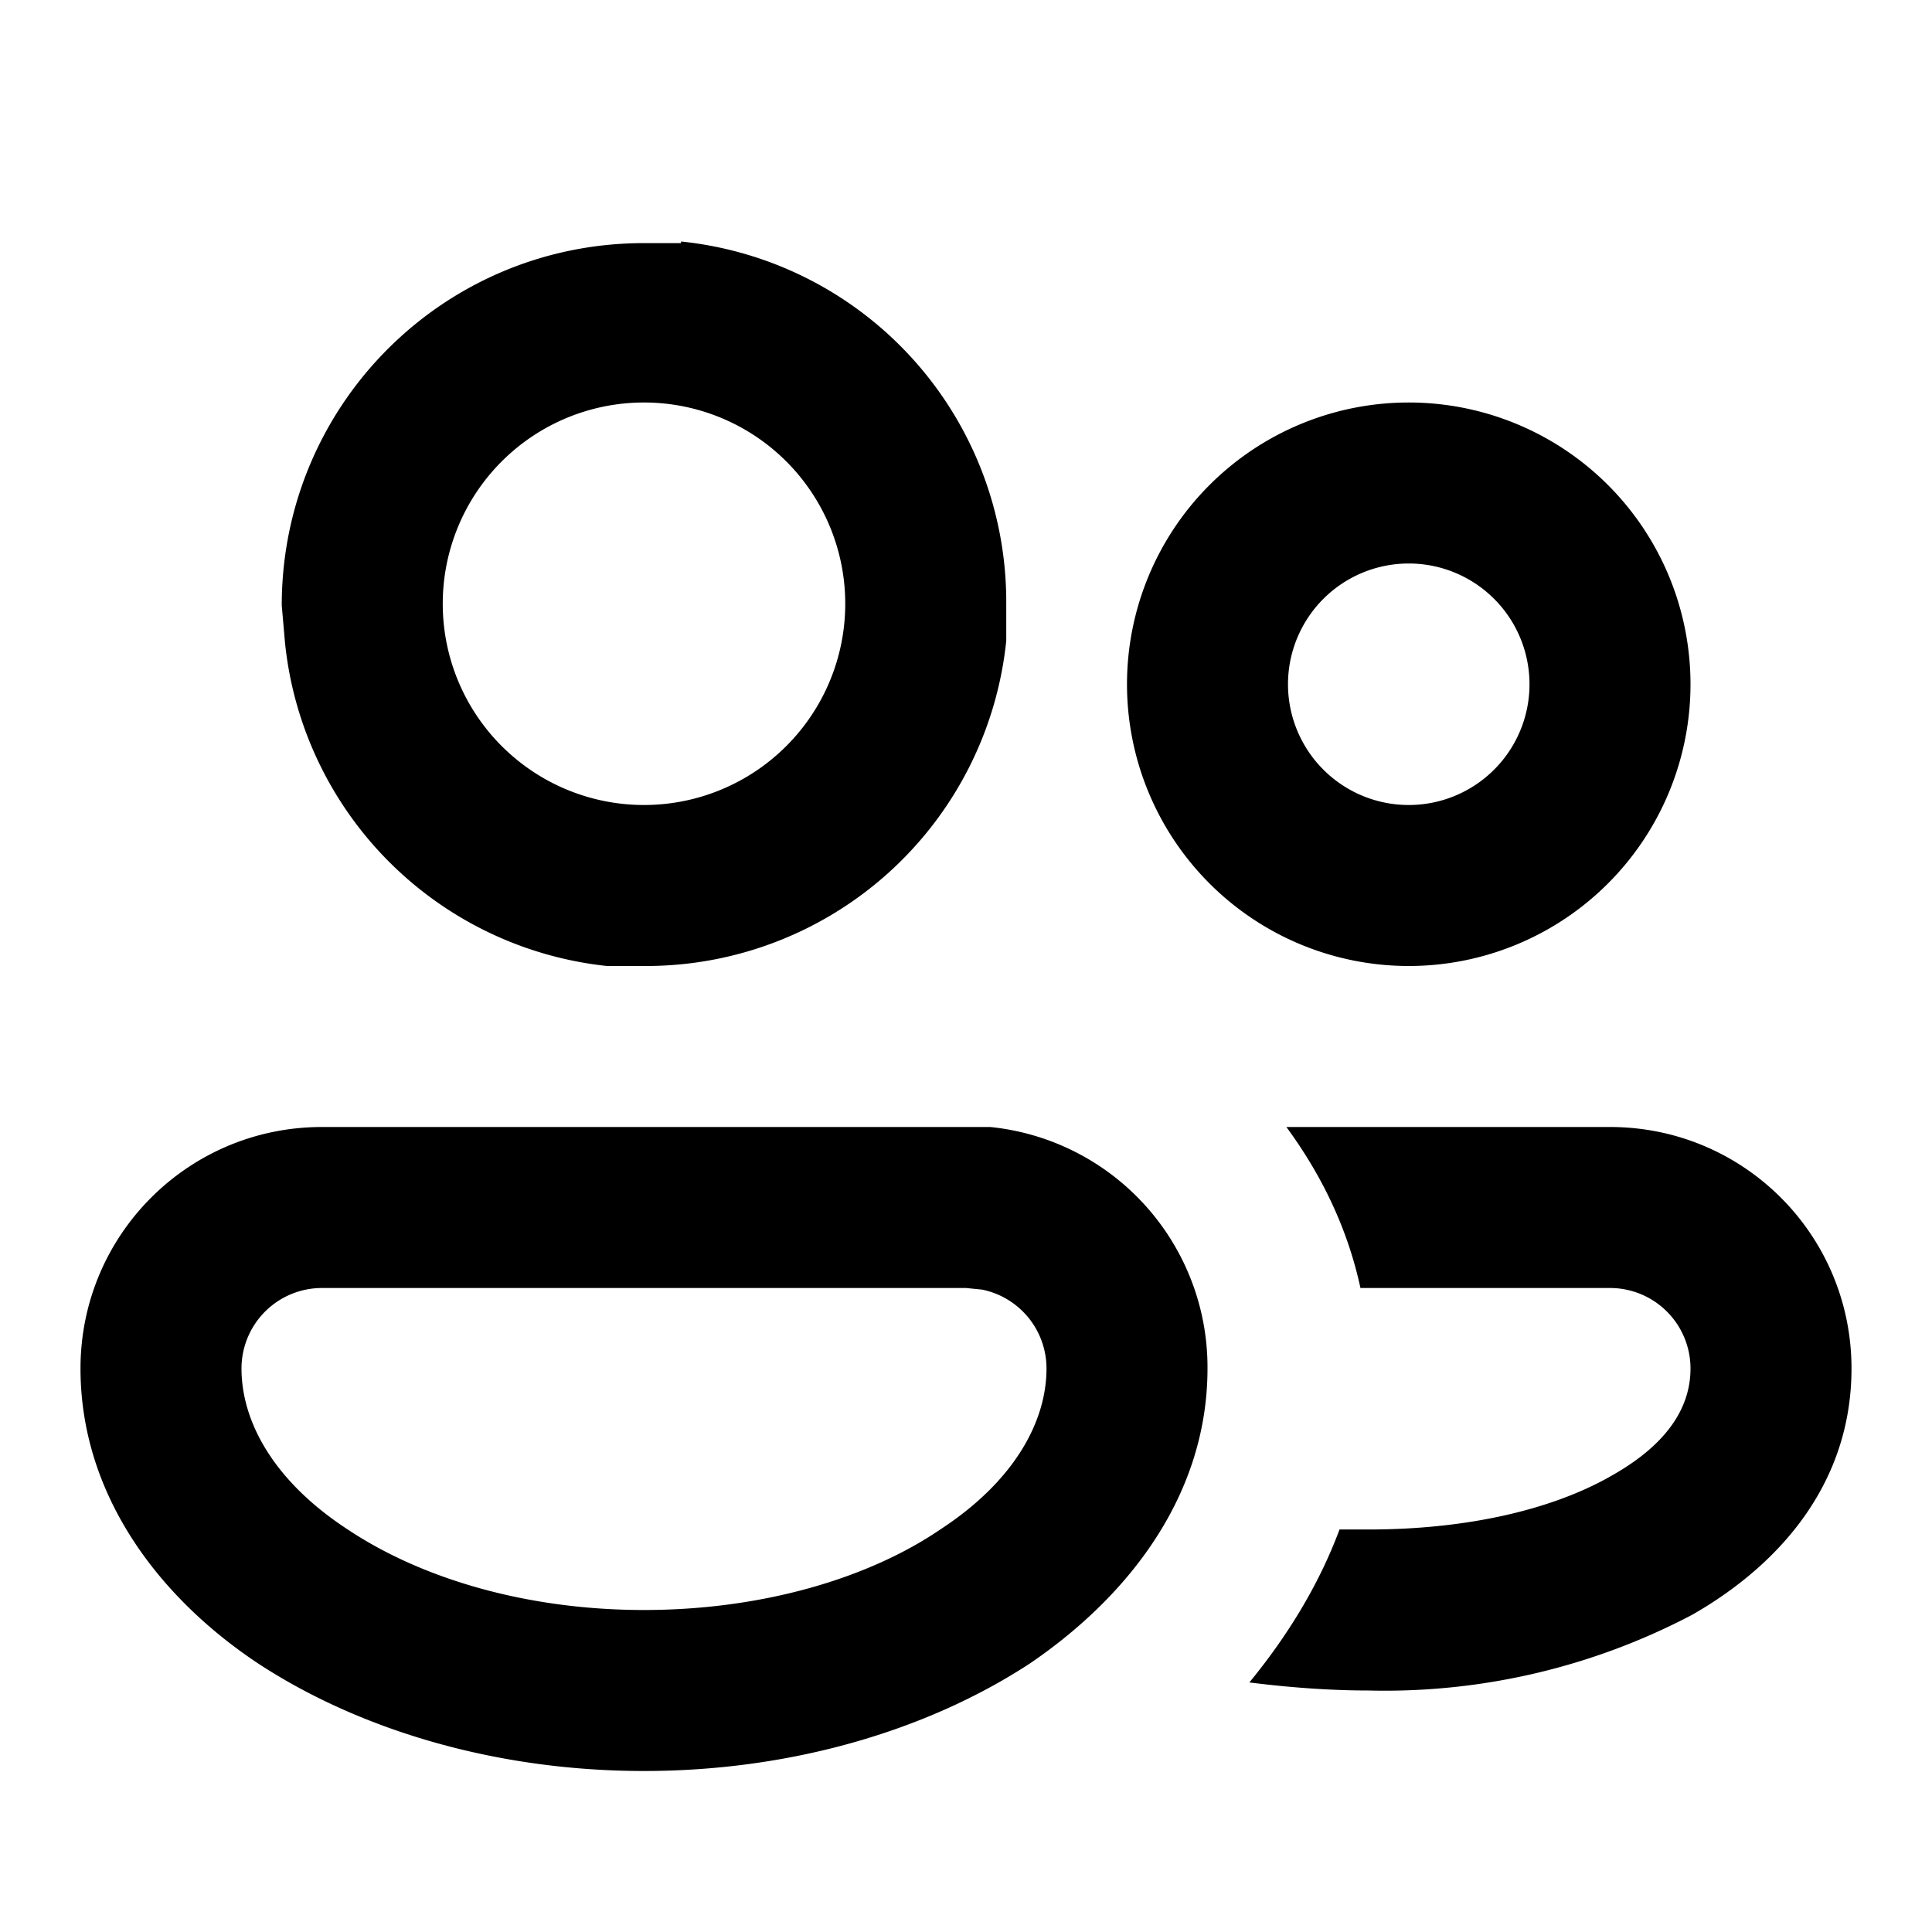
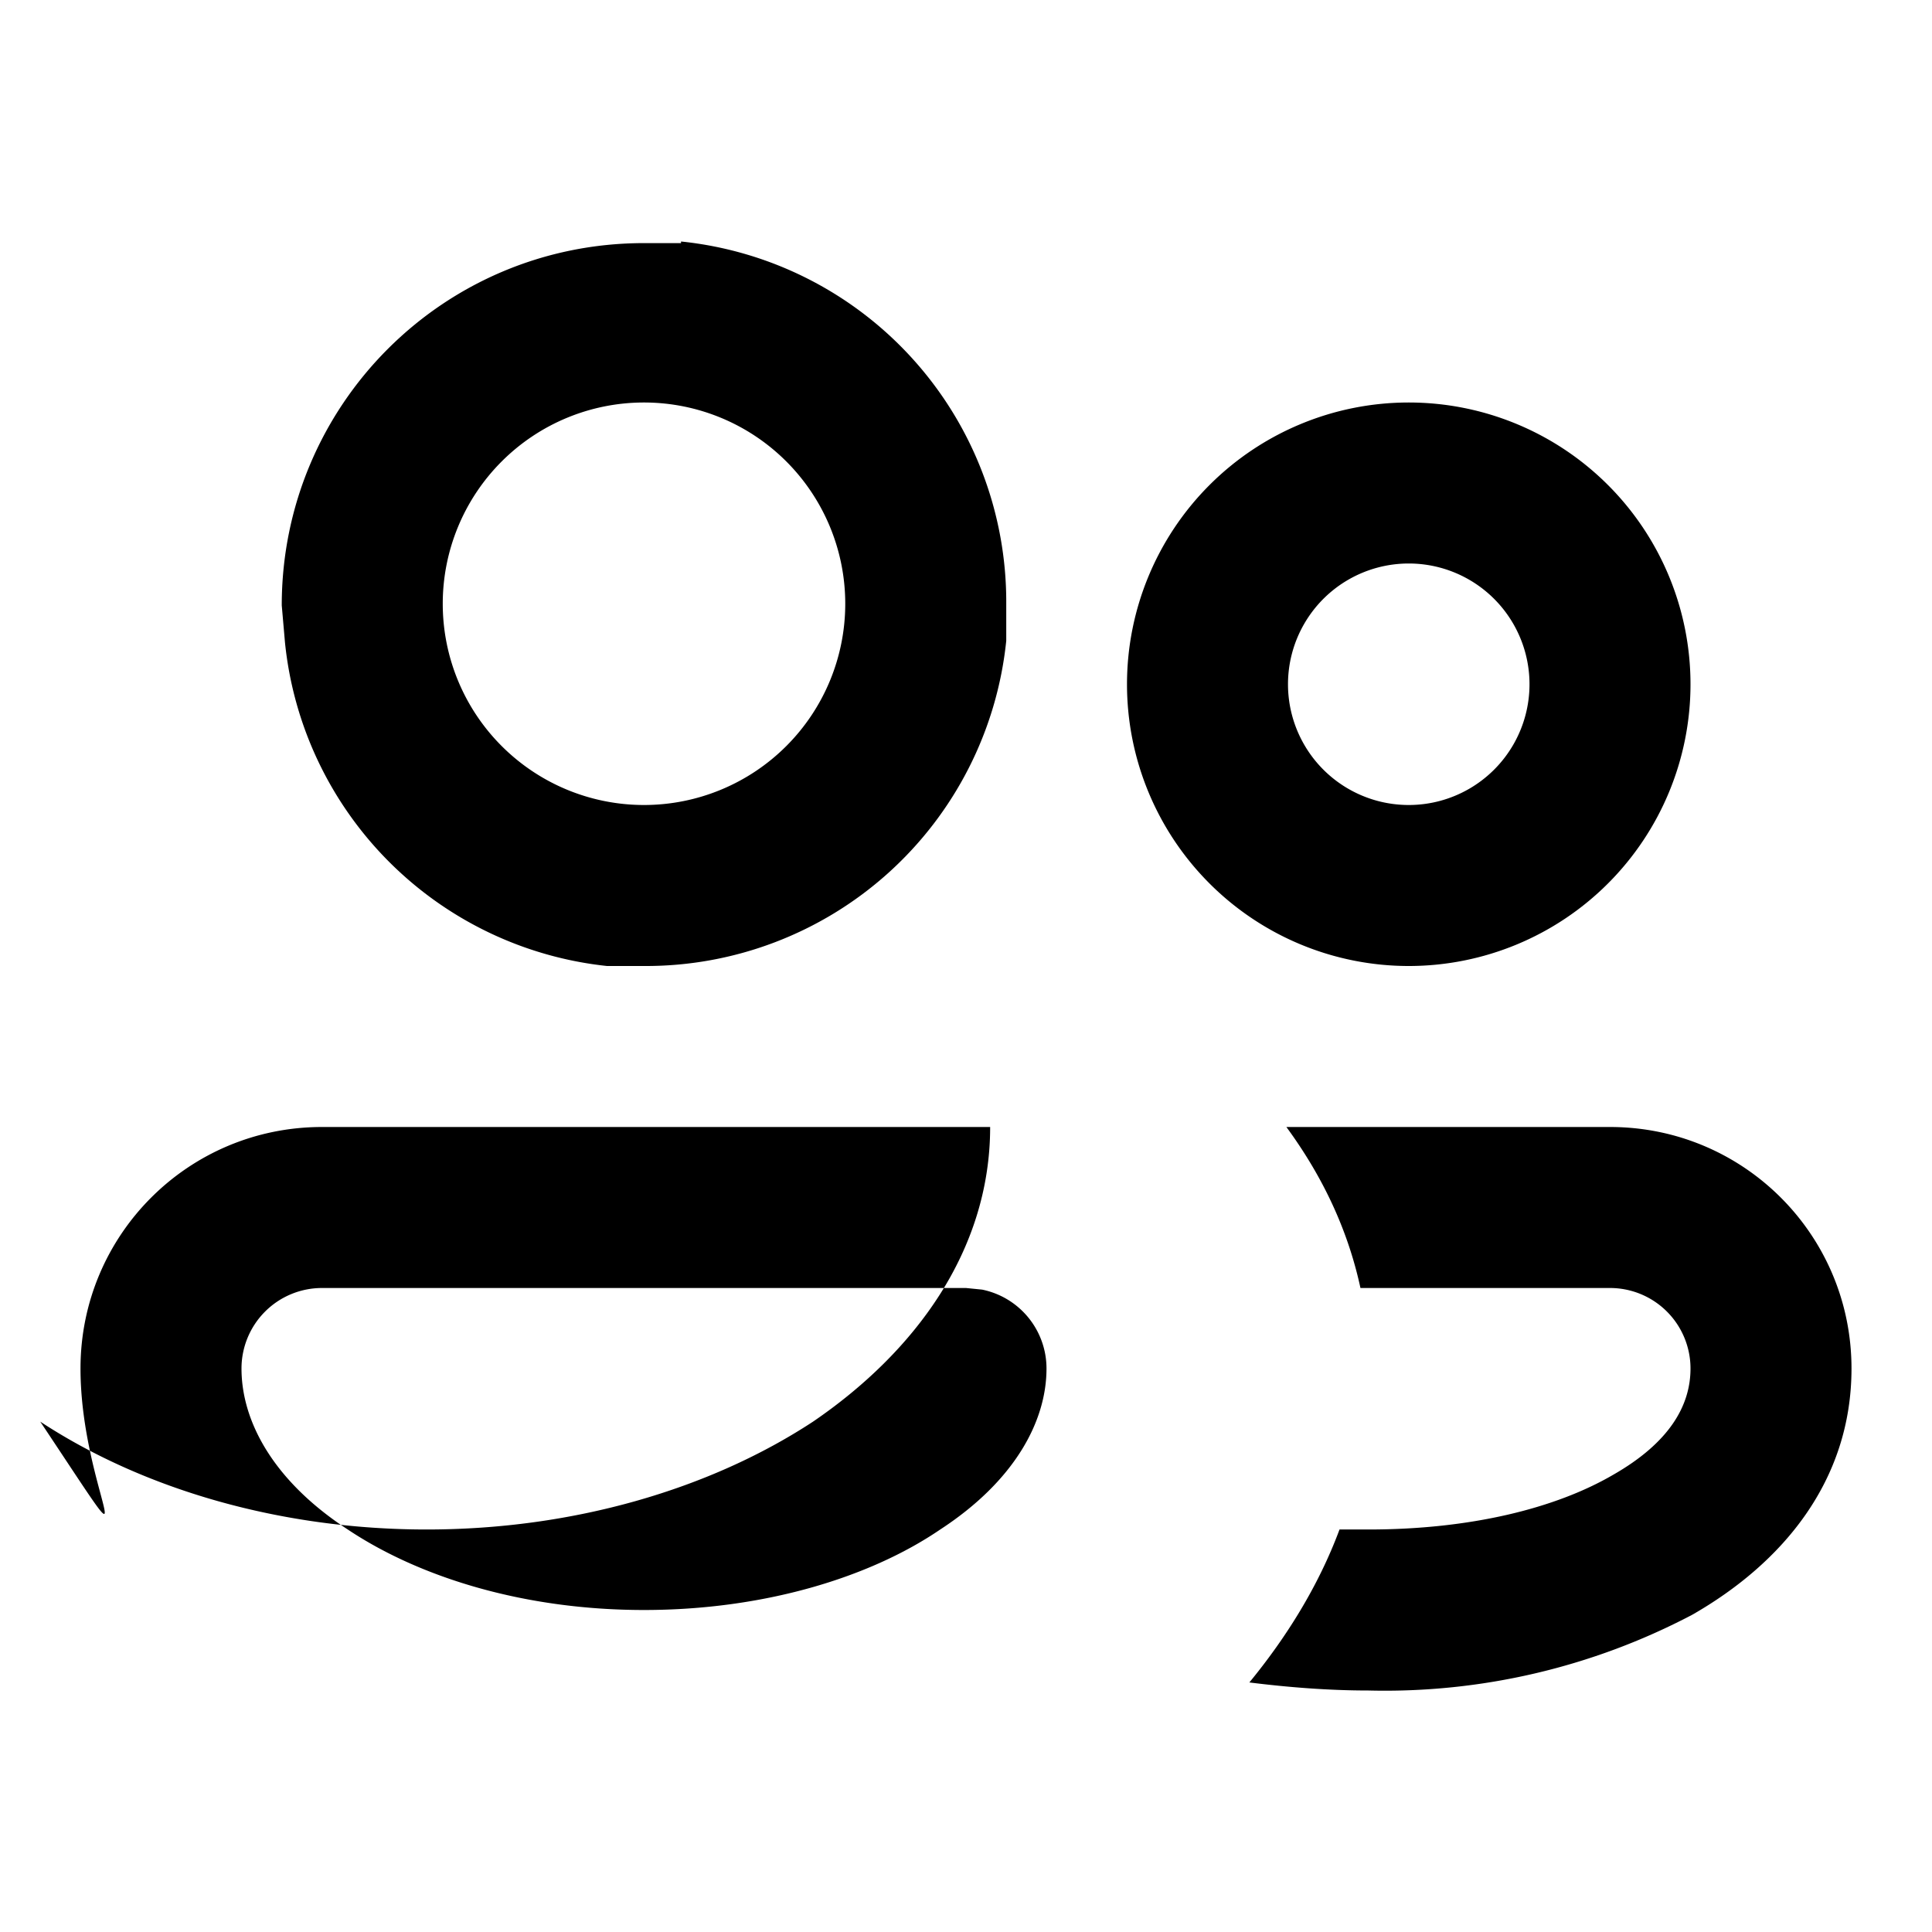
<svg xmlns="http://www.w3.org/2000/svg" width="12" height="12" viewBox="0 0 12 12">
-   <path d="M6.15 7A1.5 1.5 0 0 1 7.5 8.5c0 .77-.47 1.4-1.1 1.83-.64.42-1.49.67-2.4.67-.91 0-1.76-.25-2.4-.67C.97 9.91.5 9.27.5 8.5.5 7.67 1.17 7 2 7h4.15ZM10 7c.83 0 1.5.67 1.5 1.5 0 .7-.43 1.21-.99 1.53a4.1 4.1 0 0 1-2.01.47c-.25 0-.5-.02-.74-.05.23-.28.43-.6.56-.95h.18c.63 0 1.16-.13 1.52-.34.35-.2.48-.43.48-.66A.5.5 0 0 0 10 8H8.45c-.08-.37-.24-.7-.46-1h2ZM2 8a.5.5 0 0 0-.5.5c0 .33.2.7.66 1 .45.3 1.1.5 1.84.5s1.4-.2 1.84-.5c.46-.3.66-.67.66-1a.5.5 0 0 0-.4-.49L6 8H2Zm2.23-6.5a2.25 2.25 0 0 1 2.02 2.25v.23A2.25 2.25 0 0 1 4 6L3.77 6a2.25 2.25 0 0 1-2-2.01l-.02-.23c0-1.24 1-2.25 2.25-2.25h.23Zm4.52 1a1.75 1.75 0 1 1 0 3.5 1.75 1.75 0 0 1 0-3.5ZM4 2.5A1.25 1.25 0 1 0 4 5a1.25 1.25 0 0 0 0-2.5Zm4.75 1a.75.75 0 1 0 0 1.5.75.75 0 0 0 0-1.5Z" />
+   <path d="M6.15 7c0 .77-.47 1.4-1.1 1.83-.64.42-1.49.67-2.4.67-.91 0-1.76-.25-2.4-.67C.97 9.91.5 9.27.5 8.5.5 7.67 1.17 7 2 7h4.15ZM10 7c.83 0 1.5.67 1.5 1.5 0 .7-.43 1.21-.99 1.53a4.1 4.1 0 0 1-2.01.47c-.25 0-.5-.02-.74-.05.23-.28.43-.6.56-.95h.18c.63 0 1.16-.13 1.52-.34.35-.2.48-.43.48-.66A.5.5 0 0 0 10 8H8.45c-.08-.37-.24-.7-.46-1h2ZM2 8a.5.5 0 0 0-.5.5c0 .33.2.7.66 1 .45.3 1.1.5 1.84.5s1.4-.2 1.84-.5c.46-.3.66-.67.66-1a.5.5 0 0 0-.4-.49L6 8H2Zm2.23-6.5a2.25 2.25 0 0 1 2.02 2.25v.23A2.25 2.25 0 0 1 4 6L3.77 6a2.25 2.25 0 0 1-2-2.01l-.02-.23c0-1.24 1-2.25 2.25-2.25h.23Zm4.52 1a1.75 1.75 0 1 1 0 3.5 1.75 1.75 0 0 1 0-3.5ZM4 2.5A1.25 1.25 0 1 0 4 5a1.25 1.25 0 0 0 0-2.5Zm4.75 1a.75.75 0 1 0 0 1.5.75.75 0 0 0 0-1.5Z" />
</svg>